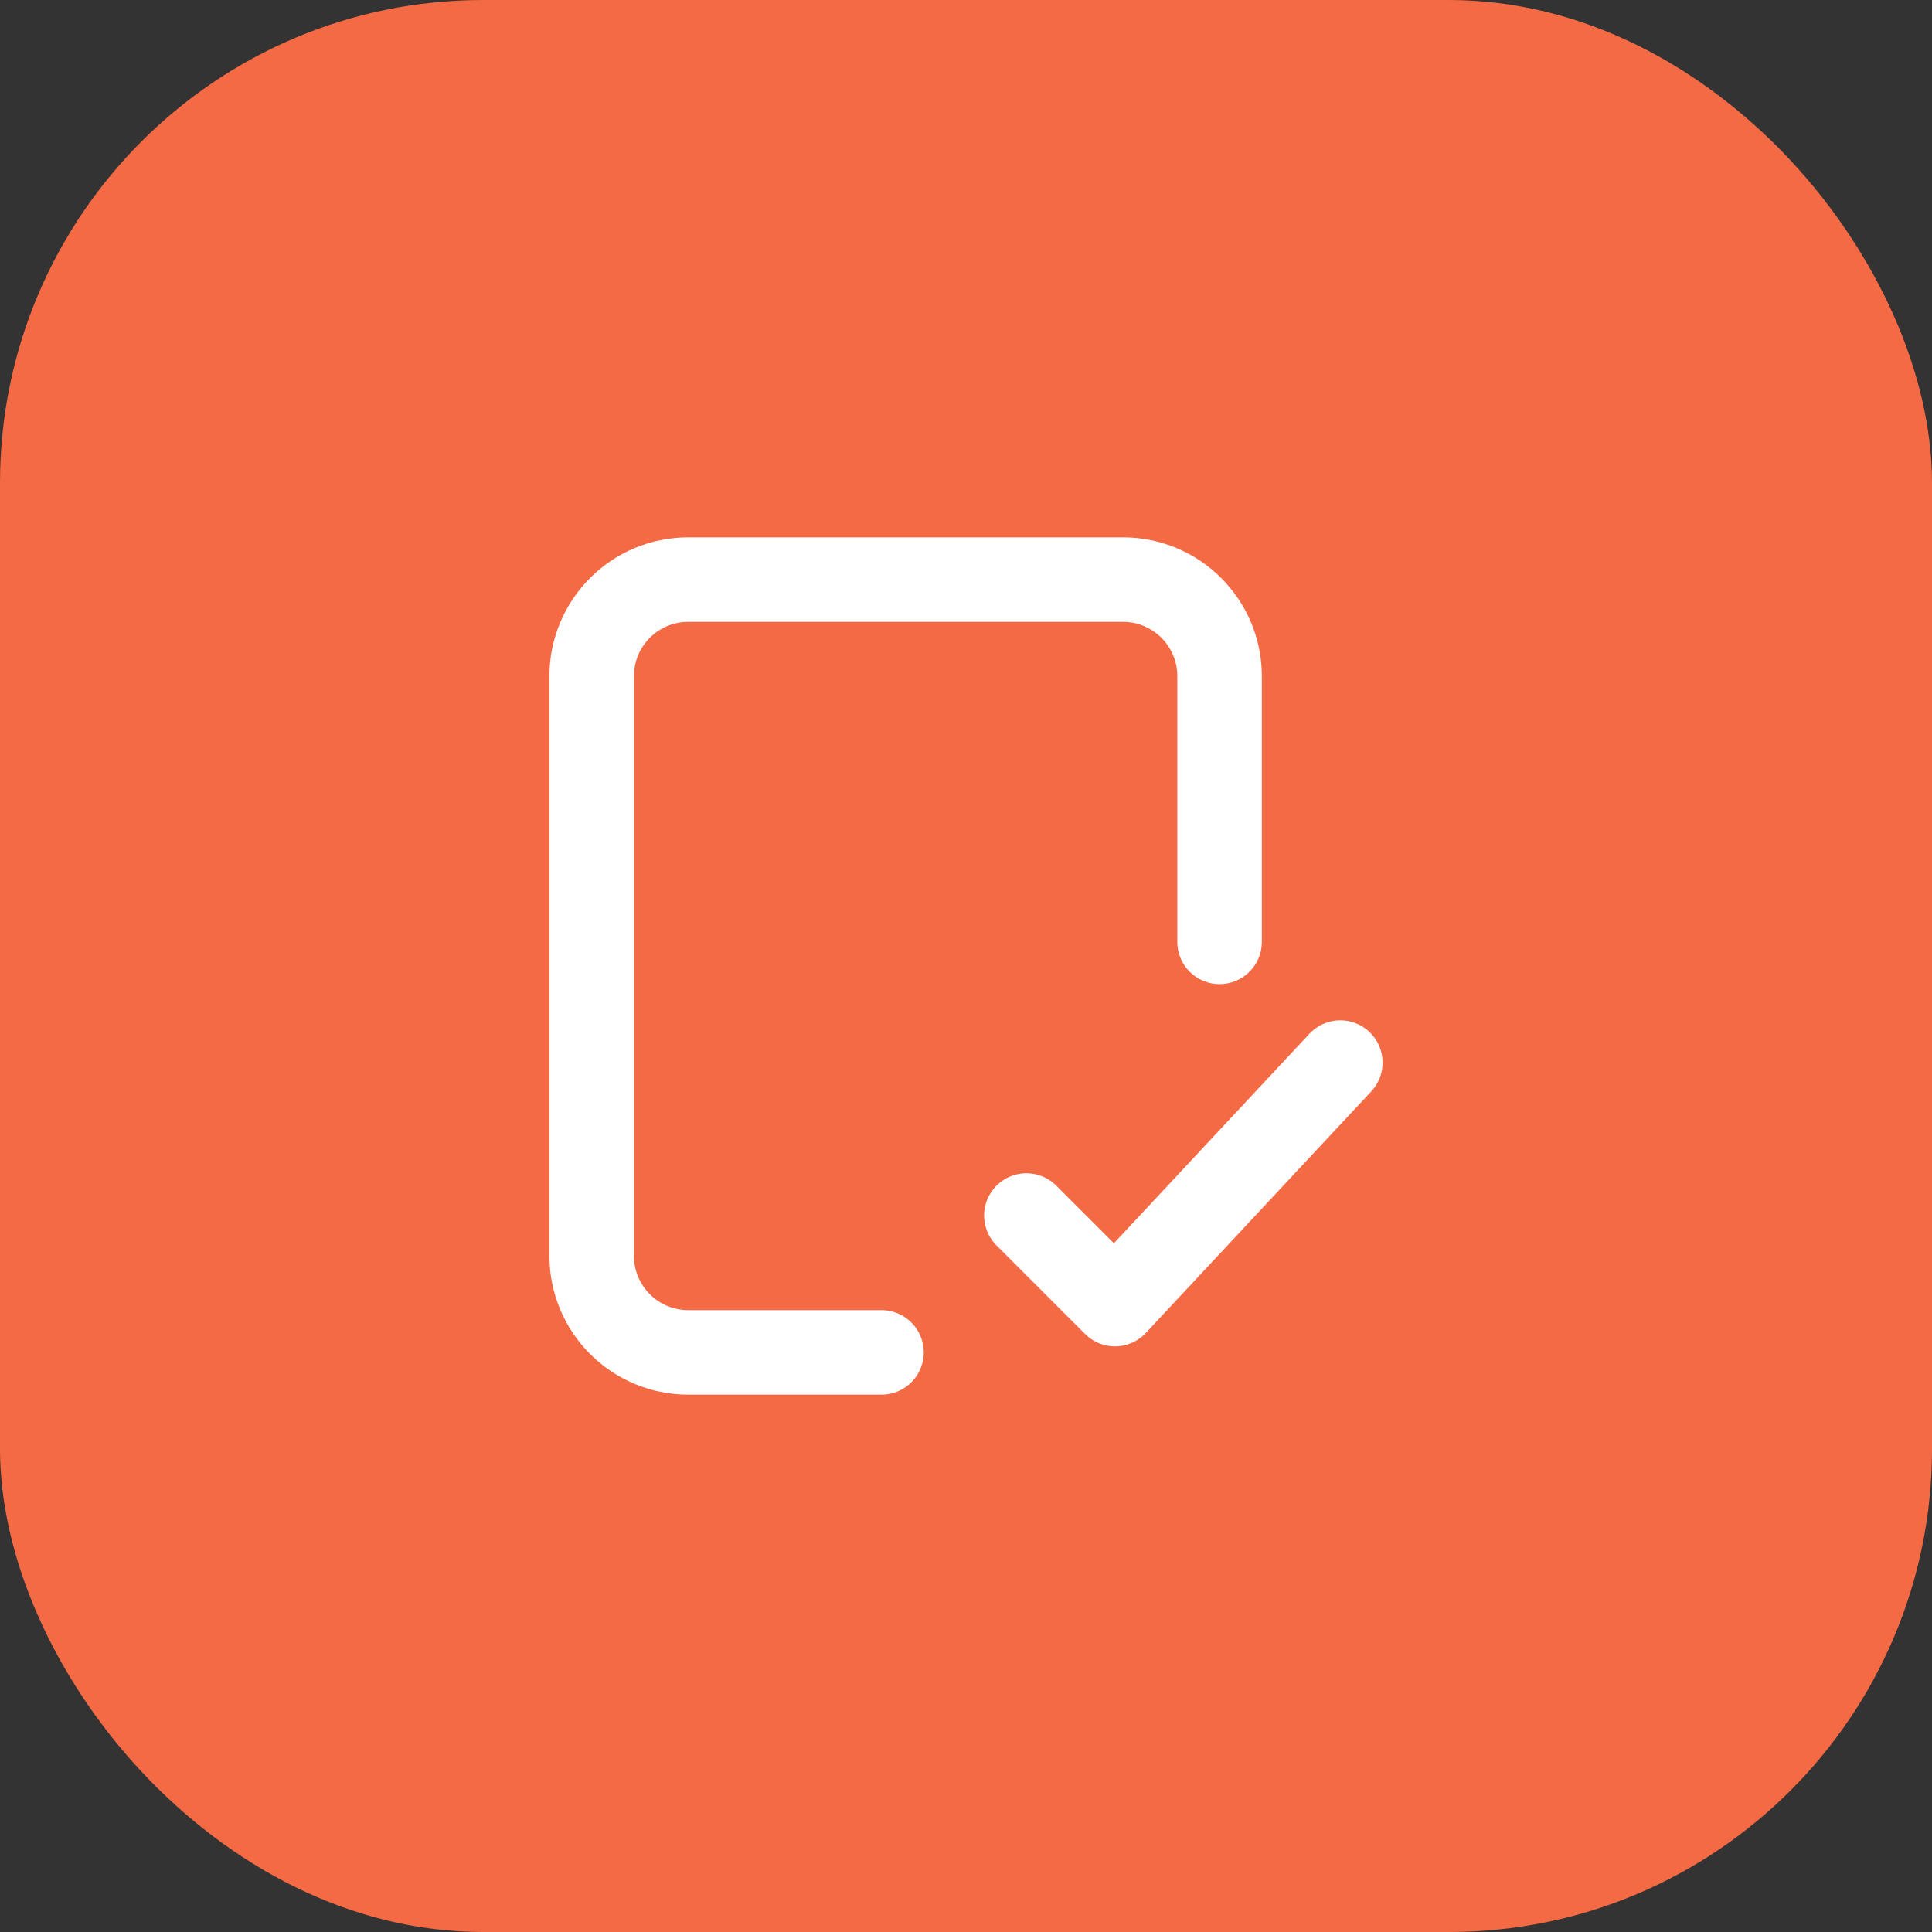
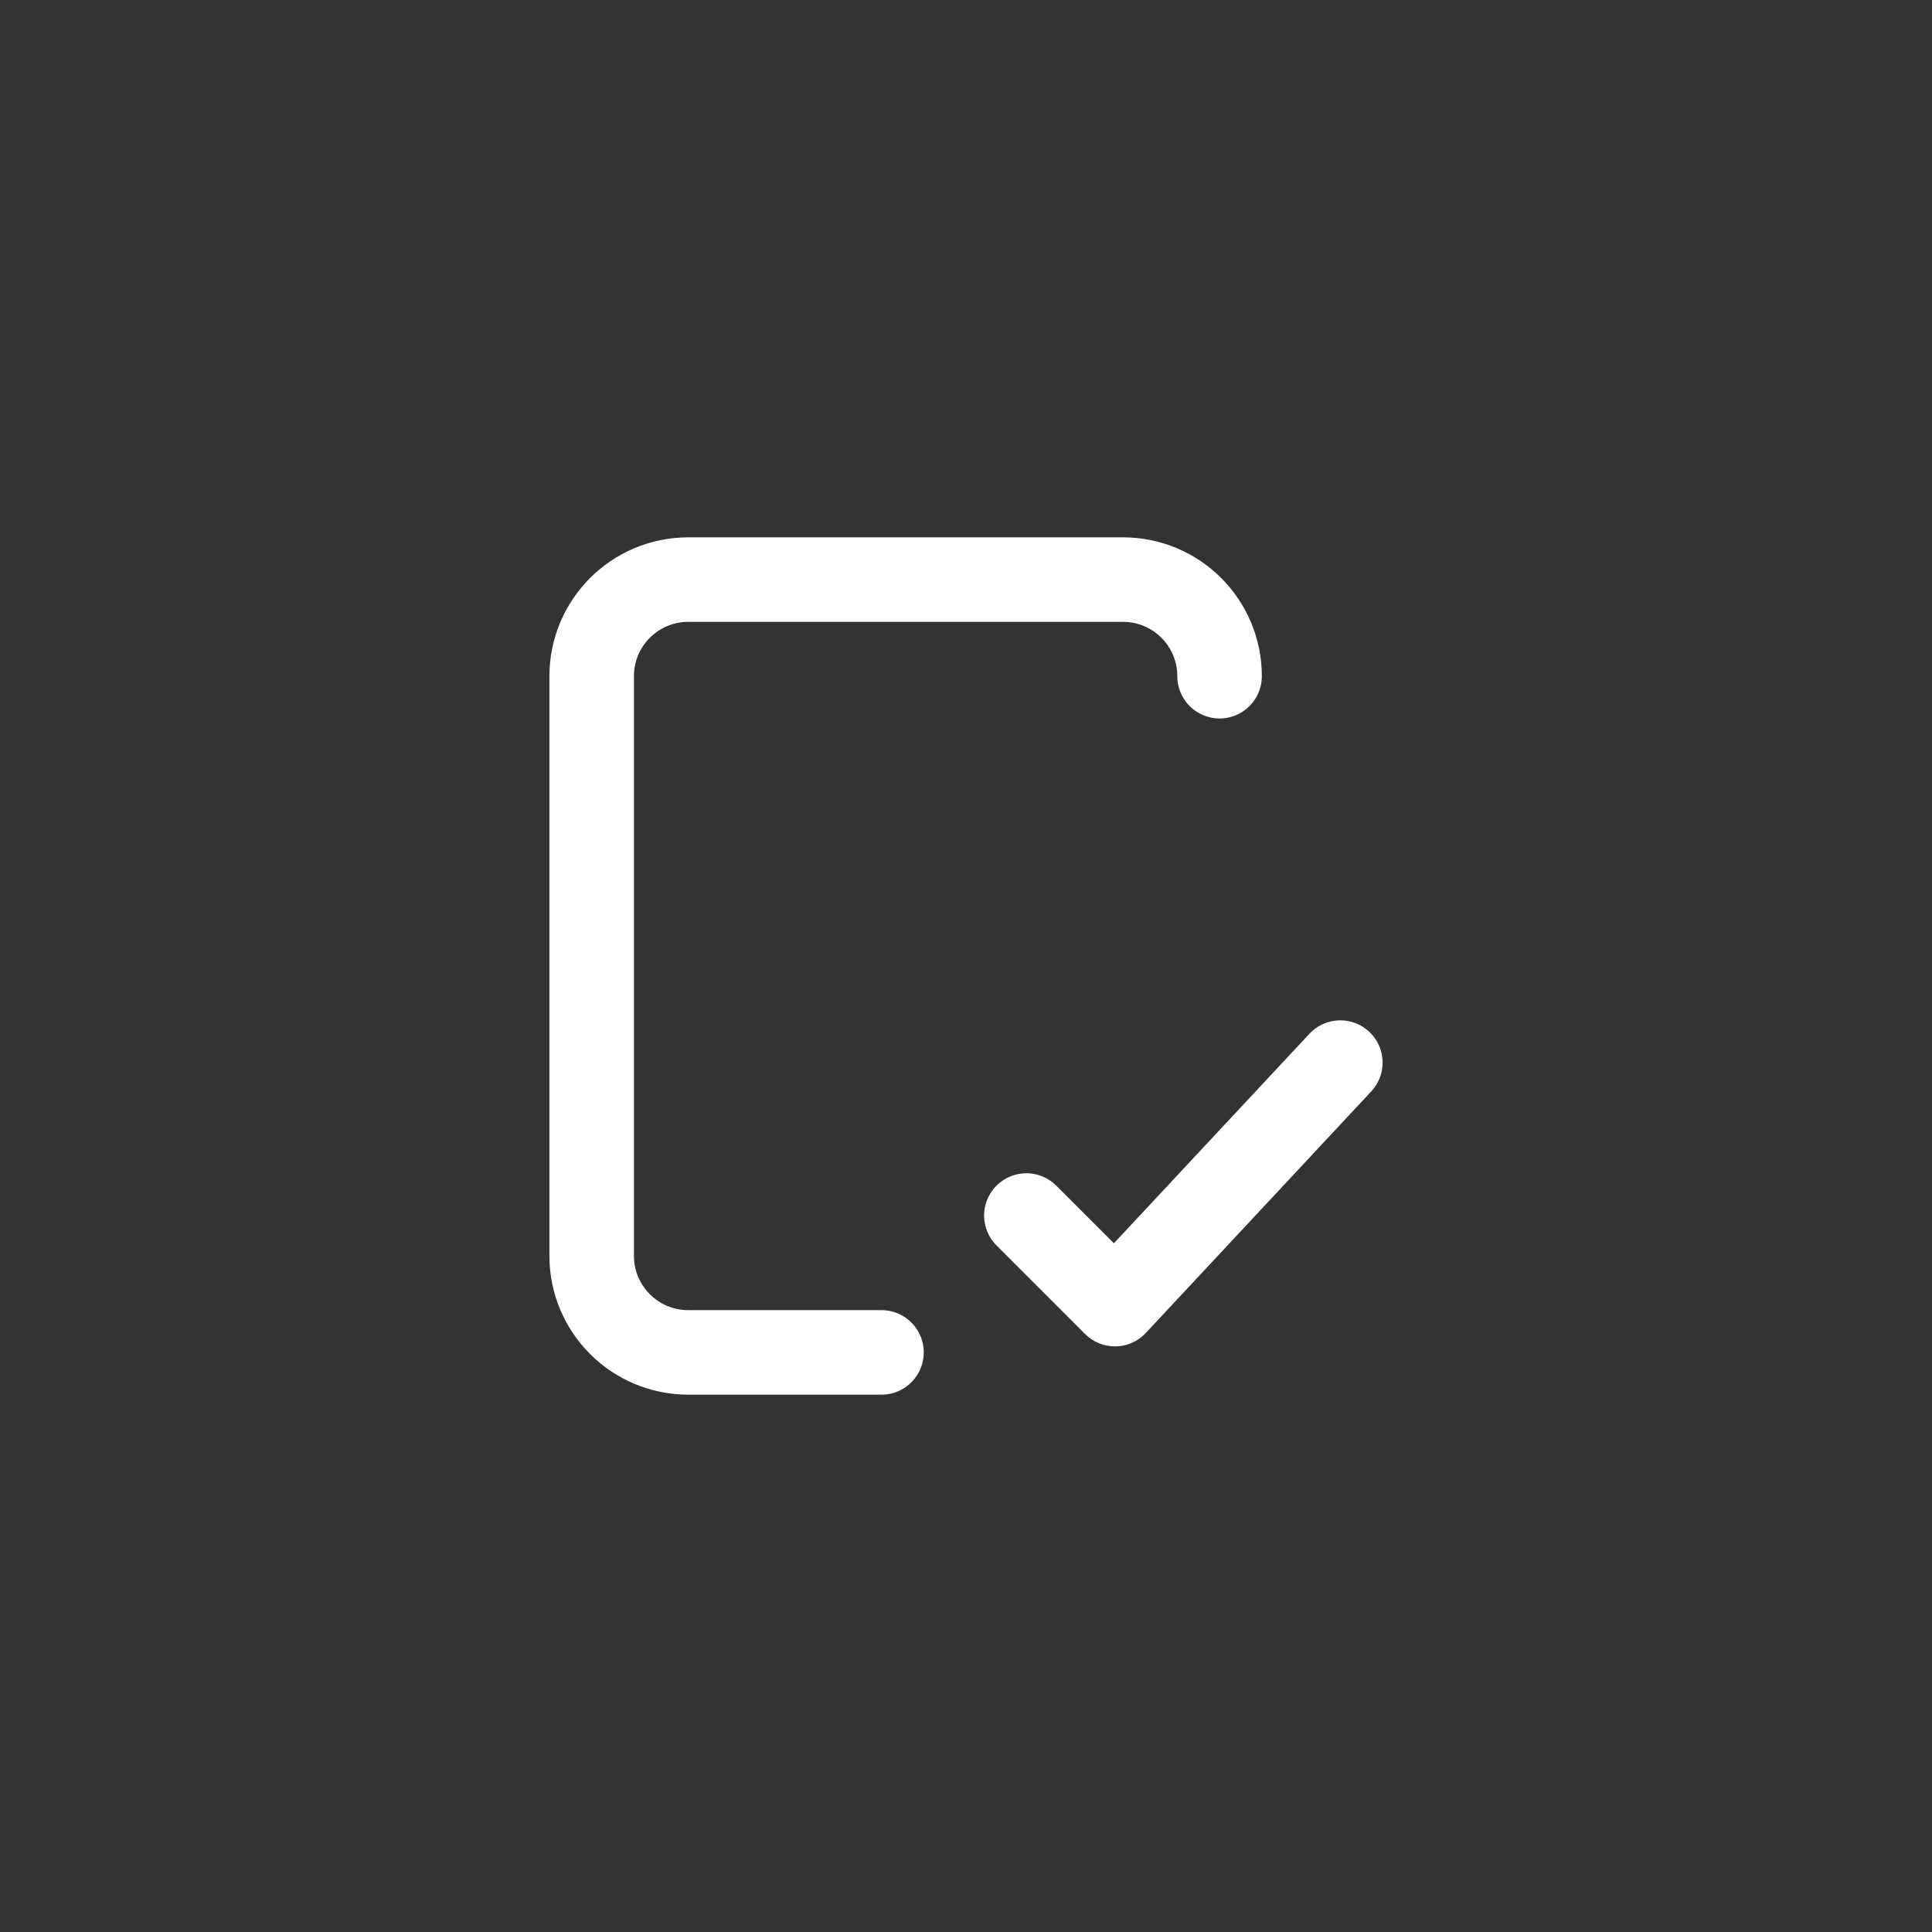
<svg xmlns="http://www.w3.org/2000/svg" width="32" height="32" viewBox="0 0 32 32" fill="none">
  <rect x="0" y="0" width="32" height="32" fill="#333333" stroke="none" />
-   <rect width="32" height="32" rx="8" fill="#F46A45" />
-   <path d="M14.6 22.4H11.4C10.516 22.4 9.8 21.684 9.8 20.8L9.8 11.2C9.8 10.316 10.516 9.6 11.4 9.6H18.6C19.484 9.6 20.2 10.316 20.2 11.2V15.6M17 20.133L18.467 21.6L22.2 17.6" stroke="white" stroke-width="1.4" stroke-linecap="round" stroke-linejoin="round" />
+   <path d="M14.6 22.4H11.4C10.516 22.4 9.8 21.684 9.8 20.8L9.8 11.2C9.8 10.316 10.516 9.6 11.4 9.6H18.6C19.484 9.6 20.2 10.316 20.2 11.2M17 20.133L18.467 21.6L22.2 17.6" stroke="white" stroke-width="1.4" stroke-linecap="round" stroke-linejoin="round" />
</svg>